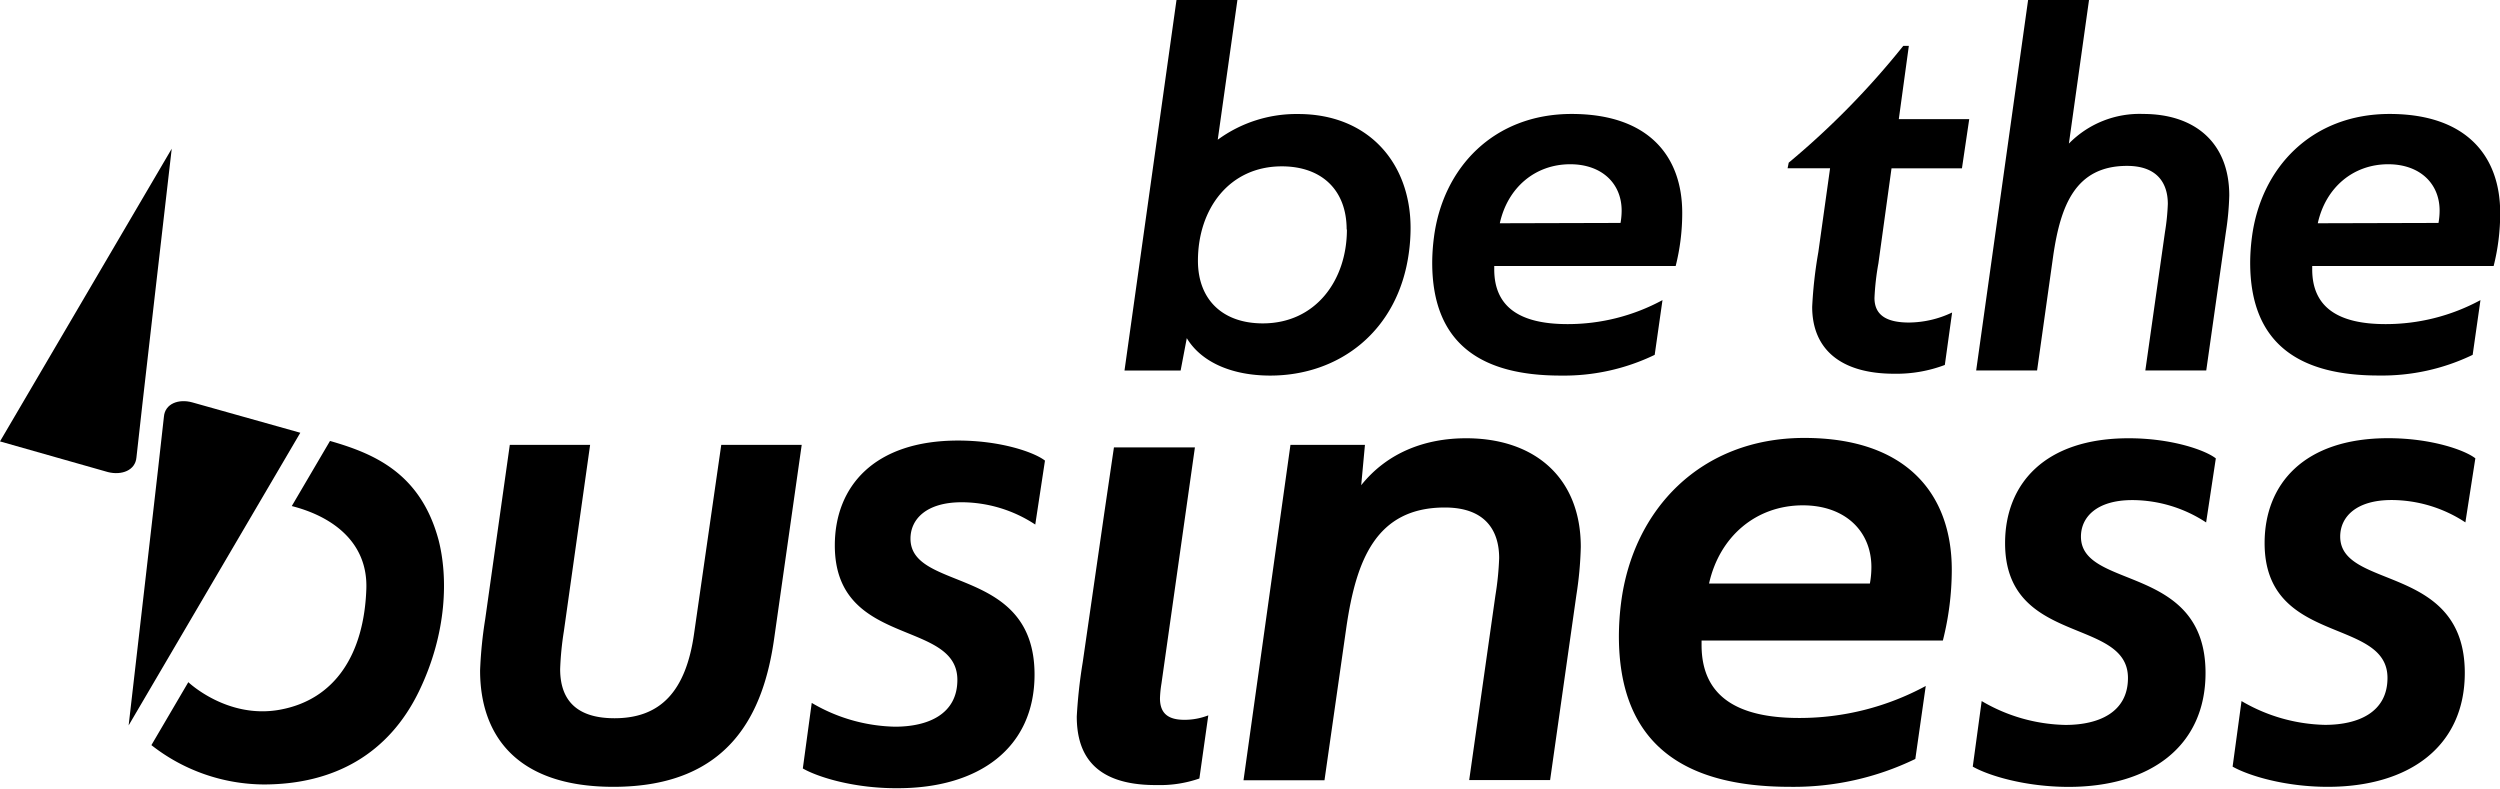
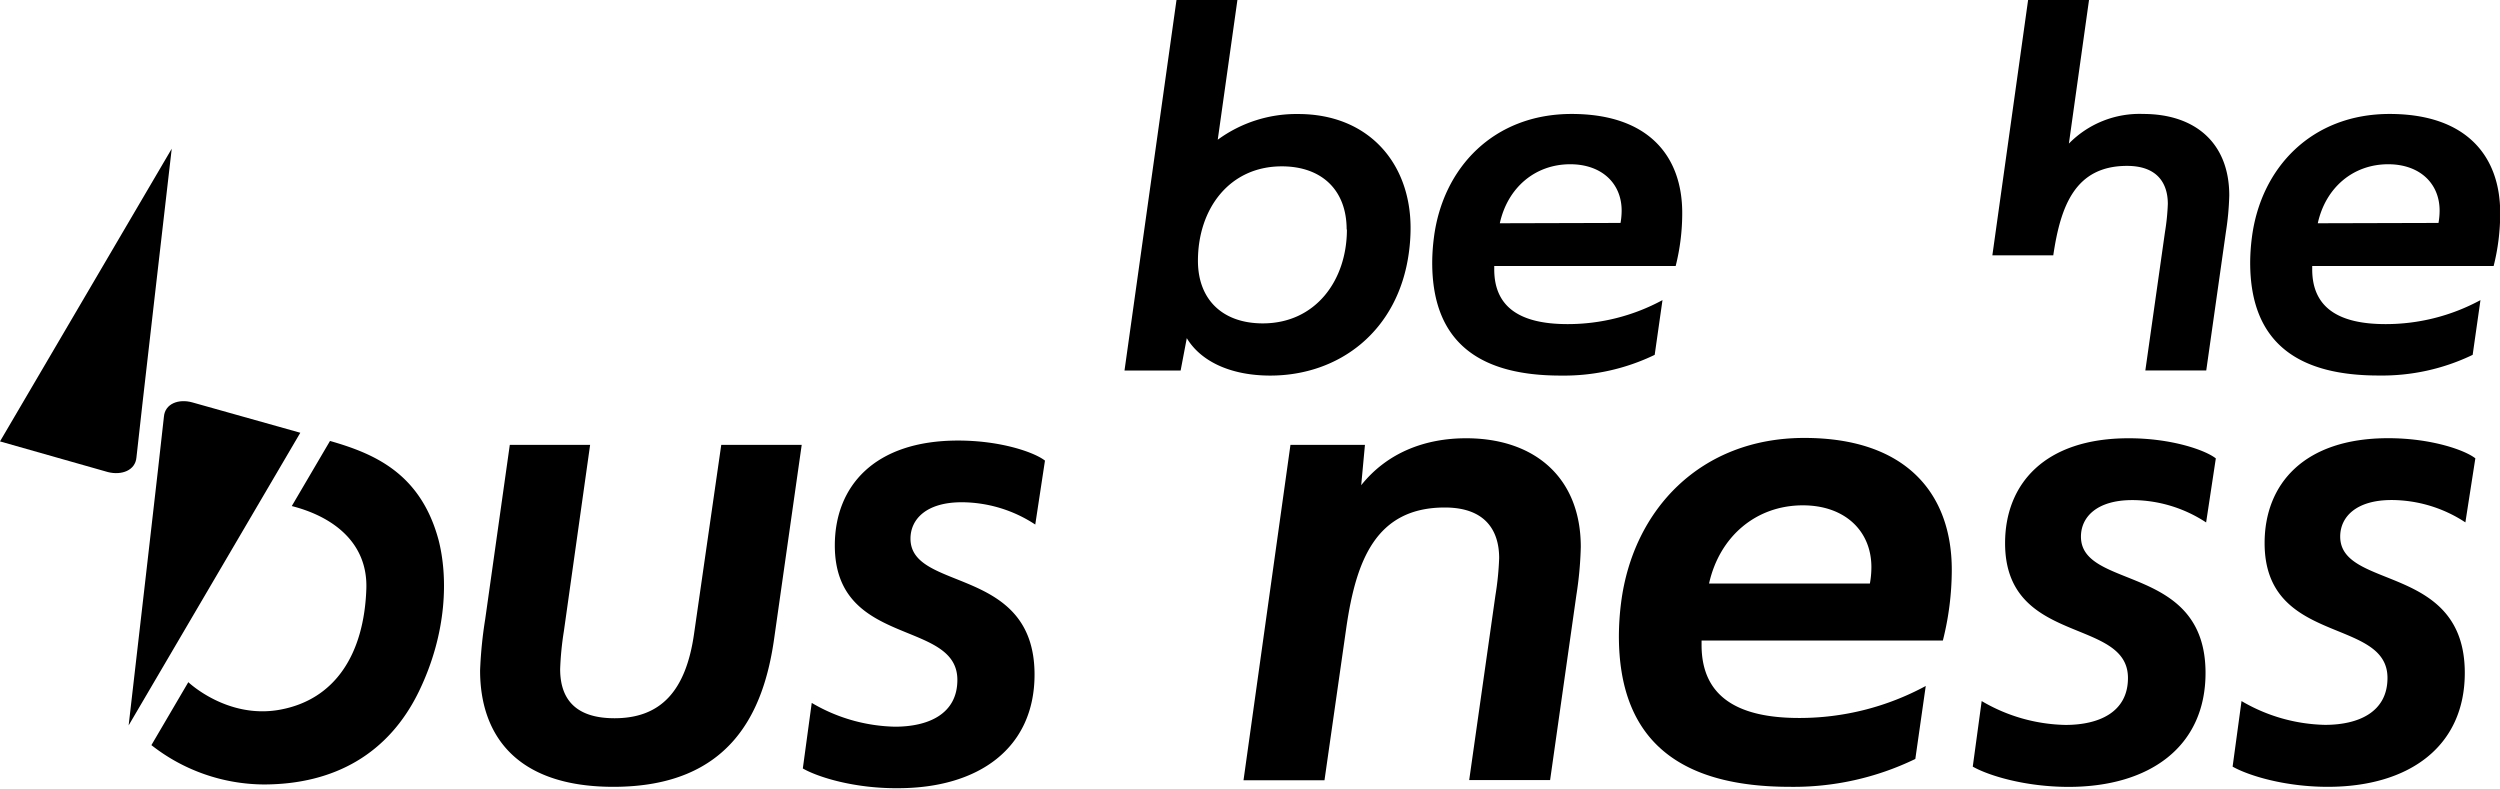
<svg xmlns="http://www.w3.org/2000/svg" id="ic_logo" data-name="ic logo" viewBox="0 0 381.28 120.26">
  <path d="M181,51.57l-.94,4.94H171.5L179.43,0h9.29l-3,21.31A20.29,20.29,0,0,1,198,17.39c10.65,0,17.13,7.42,17.13,17.39a27.69,27.69,0,0,1-.26,3.75c-1.62,12-10.65,18.75-21.14,18.75C187.61,57.28,183.09,55.06,181,51.57ZM205.38,35c0-6.05-3.84-9.63-9.89-9.63-8,0-12.79,6.48-12.79,14.4,0,6,3.84,9.55,9.89,9.55,8.06,0,12.83-6.57,12.83-14.32Z" />
  <path d="M218.43,40.06a30.83,30.83,0,0,1,.26-3.84c1.36-10.65,9.12-18.84,21-18.84,11.68,0,16.87,6.39,16.87,15.09a33,33,0,0,1-1,8.1H227.89v.51c0,5.88,4.09,8.35,11.17,8.35a30.3,30.3,0,0,0,14.49-3.66l-1.19,8.35A31.86,31.86,0,0,1,238,57.28C226.19,57.28,218.43,52.67,218.43,40.06ZM247.15,34a10.77,10.77,0,0,0,.17-1.88c0-4.18-3.07-7.07-7.84-7.07-5.37,0-9.55,3.58-10.74,9Z" />
-   <path d="M276.38,46.79a66.88,66.88,0,0,1,.94-8.35l1.79-12.78h-6.48l.17-.85A123.59,123.59,0,0,0,290.27,7h.85l-1.53,11.17h10.74l-1.11,7.5H288.48l-2,14.49a39,39,0,0,0-.6,5.28c0,2.73,2,3.75,5.28,3.75a15.54,15.54,0,0,0,6.56-1.53l-1.11,8a20.86,20.86,0,0,1-7.7,1.34C280.64,57,276.38,53.19,276.38,46.79Z" />
-   <path d="M309.31,0h9.29l-3.07,21.9a15.07,15.07,0,0,1,11.34-4.52c7.84,0,13.12,4.35,13.12,12.44a42.72,42.72,0,0,1-.51,5.54l-3,21.14h-9.29l3-21.14a33.78,33.78,0,0,0,.43-4.26c0-3.07-1.53-5.8-6.22-5.8-7.93,0-10.14,6.14-11.25,13.64L310.68,56.5h-9.29Z" />
+   <path d="M309.31,0h9.29l-3.07,21.9a15.07,15.07,0,0,1,11.34-4.52c7.84,0,13.12,4.35,13.12,12.44a42.72,42.72,0,0,1-.51,5.54l-3,21.14h-9.29l3-21.14a33.78,33.78,0,0,0,.43-4.26c0-3.07-1.53-5.8-6.22-5.8-7.93,0-10.14,6.14-11.25,13.64h-9.29Z" />
  <path d="M343.18,40.06a30.83,30.83,0,0,1,.26-3.84c1.36-10.65,9.12-18.84,21-18.84,11.68,0,16.87,6.39,16.87,15.09a33,33,0,0,1-1,8.1H352.64v.51c0,5.88,4.09,8.35,11.17,8.35a30.3,30.3,0,0,0,14.49-3.66l-1.19,8.35a31.81,31.81,0,0,1-14.32,3.15C350.94,57.28,343.18,52.67,343.18,40.06ZM371.9,34a10.77,10.77,0,0,0,.17-1.88c0-4.18-3.07-7.07-7.84-7.07-5.37,0-9.55,3.58-10.74,9Z" />
  <path d="M73.22,102.26A64.28,64.28,0,0,1,74,94.43l3.75-26.58H90l-4,28.4a46.9,46.9,0,0,0-.57,5.79c0,5.34,3.18,7.5,8.29,7.5,6.93,0,10.9-4,12.15-13L110,67.85h12.27l-4.2,29.53C116.5,108.51,111.5,120,93.55,120,78.44,120,73.22,111.81,73.22,102.26Z" />
  <path d="M196.81,67.85h11.36L207.6,74c4-5,9.77-7.16,16-7.16,10.45,0,17.49,6,17.49,16.58a55.32,55.32,0,0,1-.68,7.38l-4,28.17H224.07l4-28.17a45.16,45.16,0,0,0,.57-5.68c0-4.09-2-7.72-8.29-7.72-10.57,0-13.52,8.18-15,18.17L202,119H189.65Z" />
  <path d="M246.9,97a41.5,41.5,0,0,1,.34-5.11c1.82-14.2,12.15-25.1,27.94-25.1,15.56,0,22.49,8.52,22.49,20.11a44.13,44.13,0,0,1-1.36,10.79h-36.8v.68c0,7.84,5.45,11.13,14.88,11.13a40.45,40.45,0,0,0,19.31-4.88l-1.59,11.13A42.56,42.56,0,0,1,273,120C257.24,120,246.9,113.85,246.9,97Zm38.28-8a14,14,0,0,0,.23-2.5c0-5.57-4.09-9.43-10.45-9.43-7.16,0-12.72,4.77-14.31,11.93Z" />
  <path d="M300.87,116.92l1.36-10A26.11,26.11,0,0,0,315,110.56c5.11,0,9.54-1.93,9.54-7.16,0-9.31-18.74-4.88-18.74-20.56,0-9,6-16,18.85-16,6.59,0,11.7,1.82,13.29,3.07l-1.48,9.77a20.57,20.57,0,0,0-11.25-3.41c-5.45,0-7.84,2.61-7.84,5.57,0,8.18,19,4.09,19,20.79,0,11.25-8.52,17.38-20.9,17.38C308.82,120,303.26,118.28,300.87,116.92Z" />
  <path d="M340.5,116.92l1.36-10a26.16,26.16,0,0,0,12.72,3.63c5.11,0,9.54-1.93,9.54-7.16,0-9.31-18.74-4.88-18.74-20.56,0-9,6-16,18.85-16,6.59,0,11.7,1.82,13.29,3.07L376,79.67a20.57,20.57,0,0,0-11.25-3.41c-5.45,0-7.84,2.61-7.84,5.57,0,8.18,19,4.09,19,20.79,0,11.25-8.52,17.38-20.9,17.38C348.45,120,342.89,118.28,340.5,116.92Z" />
  <path d="M25,63.55c-.18,2-5.38,47.08-5.38,47.08L45.8,66,29.33,61.37C27.25,60.79,25.16,61.56,25,63.55Z" />
  <path d="M20.81,69.76c.18-2,5.38-47.08,5.38-47.08L0,67.32,16.47,72C18.55,72.52,20.64,71.75,20.81,69.76Z" />
  <path d="M50.33,67.25,44.5,77.18c6.31,1.61,11.63,5.59,11.37,12.67-.35,9.82-4.69,16.87-13.24,18.4-8,1.43-13.91-4.21-13.91-4.21l-5.63,9.6a28,28,0,0,0,17.1,6c10.89,0,19.12-4.76,23.7-14.19,4.36-9,4.42-17.56,3-23.08C64.13,72.08,56.94,69.15,50.33,67.25Z" />
  <path d="M122.44,117.2l1.36-10a26,26,0,0,0,12.69,3.63c5.1,0,9.52-1.93,9.52-7.14,0-9.29-18.69-4.87-18.69-20.5,0-9,6-16,18.8-16,6.57,0,11.67,1.81,13.25,3.06L157.89,80a20.51,20.51,0,0,0-11.21-3.4c-5.44,0-7.82,2.61-7.82,5.55,0,8.16,18.92,4.08,18.92,20.73,0,11.21-8.5,17.33-20.84,17.33C130.37,120.26,124.81,118.56,122.44,117.2Z" />
-   <path d="M164.22,109.27a76.59,76.59,0,0,1,.91-8.27l3.29-22.77h0l1.47-10h12.35l-5.1,36a17.29,17.29,0,0,0-.23,2.27c0,2.49,1.47,3.28,3.74,3.28a10,10,0,0,0,3.63-.68l-1.36,9.63a18.2,18.2,0,0,1-6.46,1C166.26,119.81,164.22,114.37,164.22,109.27Z" />
</svg>